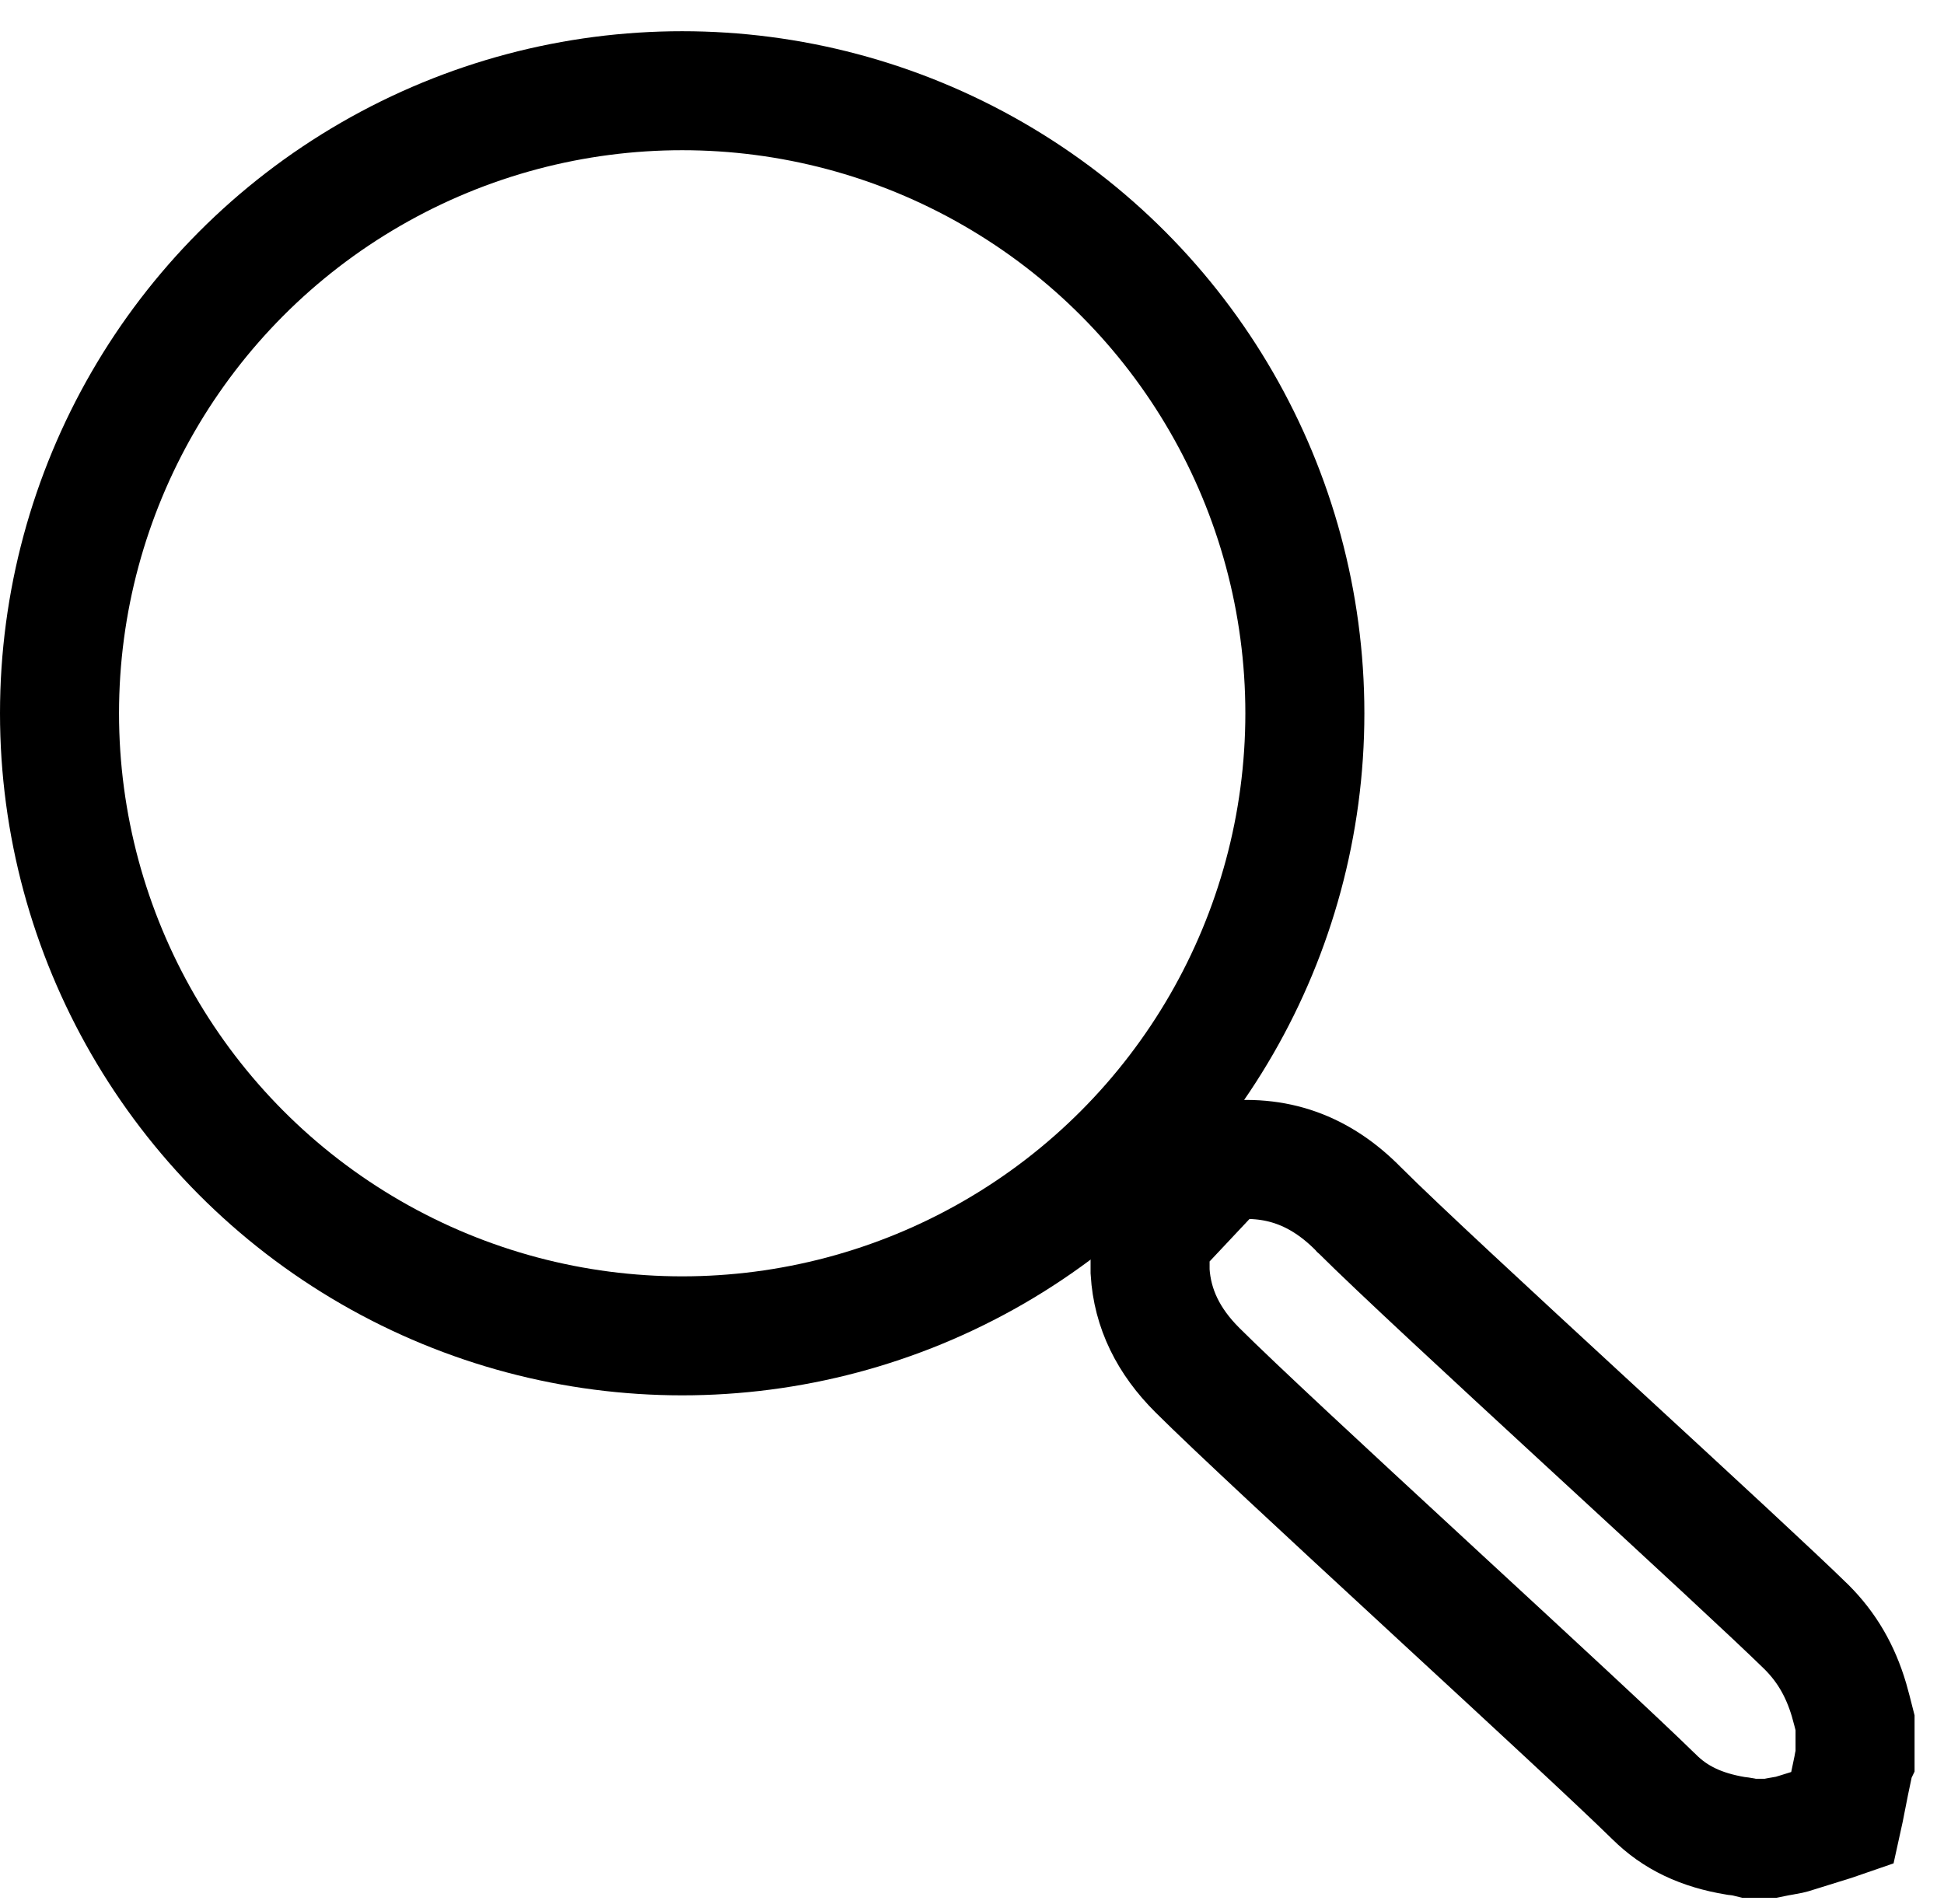
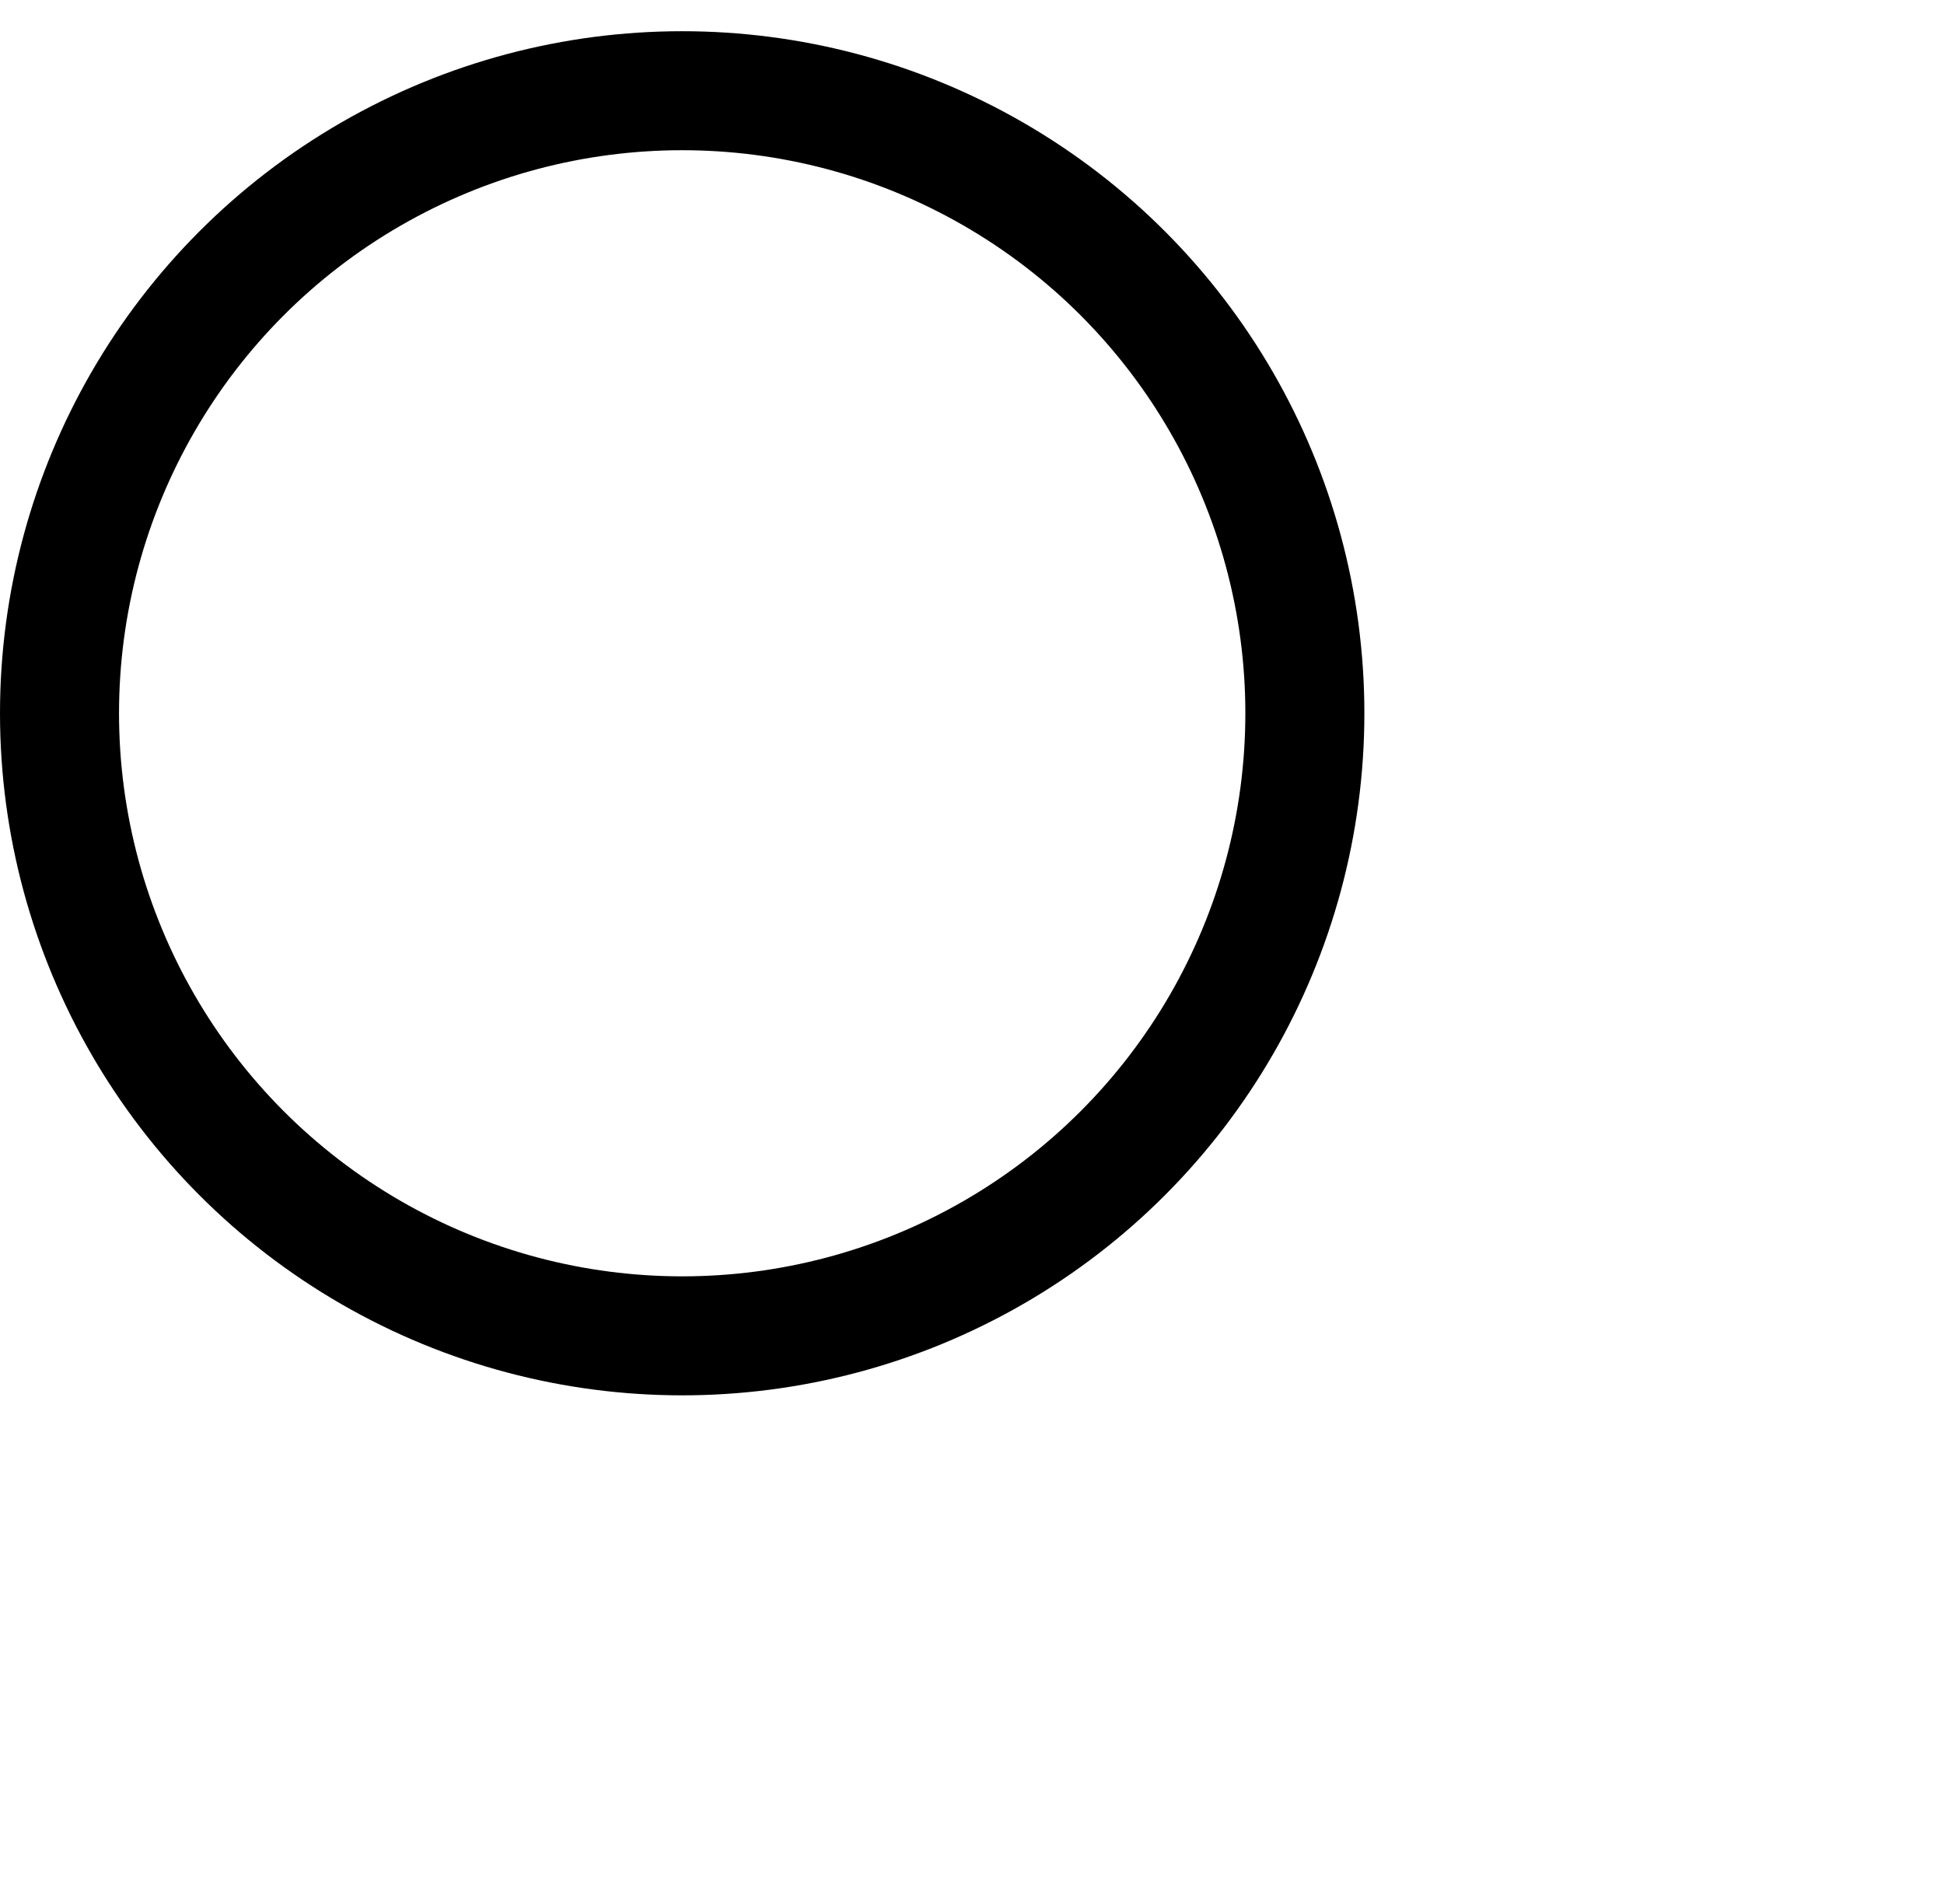
<svg xmlns="http://www.w3.org/2000/svg" width="49" height="48" viewBox="0 0 49 48" fill="none">
  <circle cx="17.195" cy="17.982" r="15.695" stroke="black" stroke-width="3" />
-   <path d="M28.989 31.207L30.808 29.271C32.153 29.093 33.274 29.49 34.256 30.494L34.262 30.501L34.269 30.507C35.218 31.454 37.603 33.658 39.943 35.816C40.109 35.969 40.275 36.122 40.441 36.275C42.627 38.29 44.696 40.198 45.537 41.021C46.049 41.534 46.387 42.12 46.605 42.851C46.654 43.022 46.704 43.216 46.758 43.43V44.319C46.757 44.321 46.757 44.323 46.756 44.325C46.745 44.365 46.722 44.446 46.706 44.553C46.643 44.844 46.594 45.095 46.553 45.306C46.548 45.33 46.544 45.353 46.539 45.375C46.501 45.572 46.473 45.715 46.446 45.836C46.306 45.885 46.143 45.935 45.919 46.004C45.748 46.057 45.542 46.12 45.283 46.202L45.273 46.205L45.263 46.209C45.136 46.251 45.067 46.263 44.946 46.283C44.868 46.297 44.769 46.313 44.621 46.344H44.101C44.026 46.325 43.897 46.297 43.748 46.282C42.885 46.139 42.224 45.829 41.691 45.296L41.691 45.296L41.681 45.287C40.752 44.377 38.582 42.373 36.361 40.323C36.201 40.175 36.041 40.026 35.88 39.878C33.471 37.654 31.111 35.469 30.18 34.54C29.452 33.814 29.046 32.995 28.989 32.057V31.207Z" stroke="black" stroke-width="3" />
</svg>